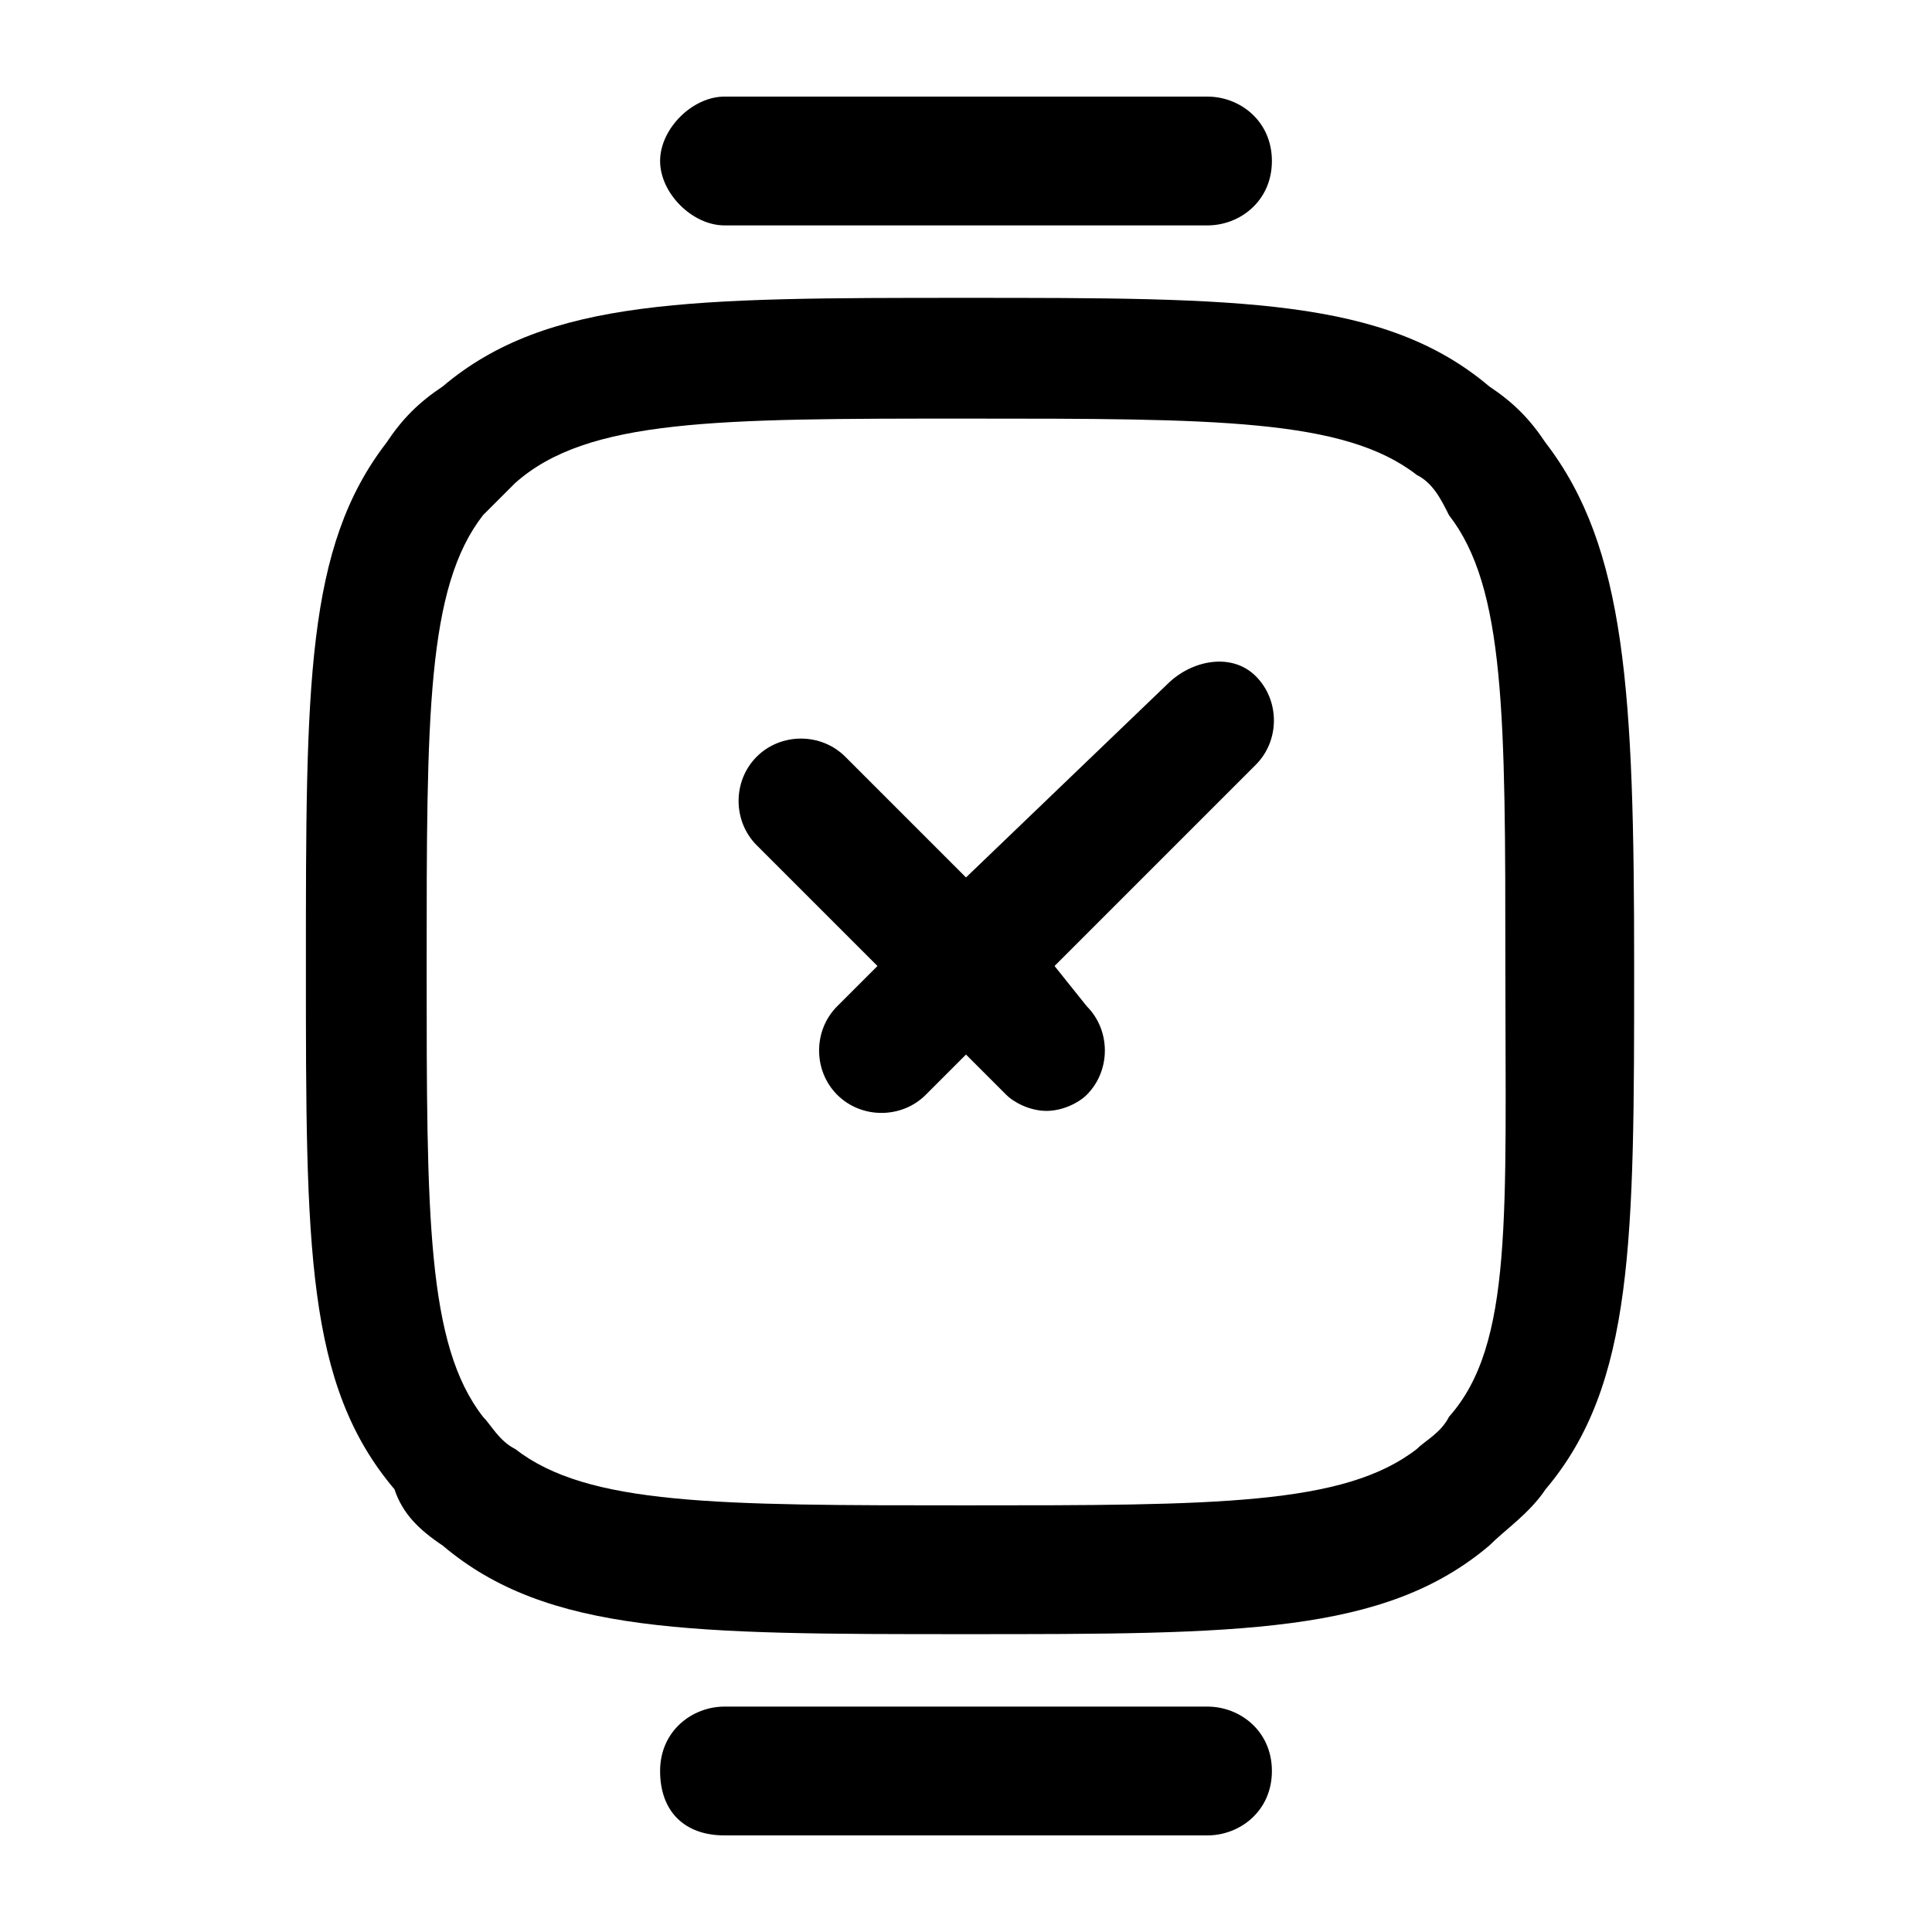
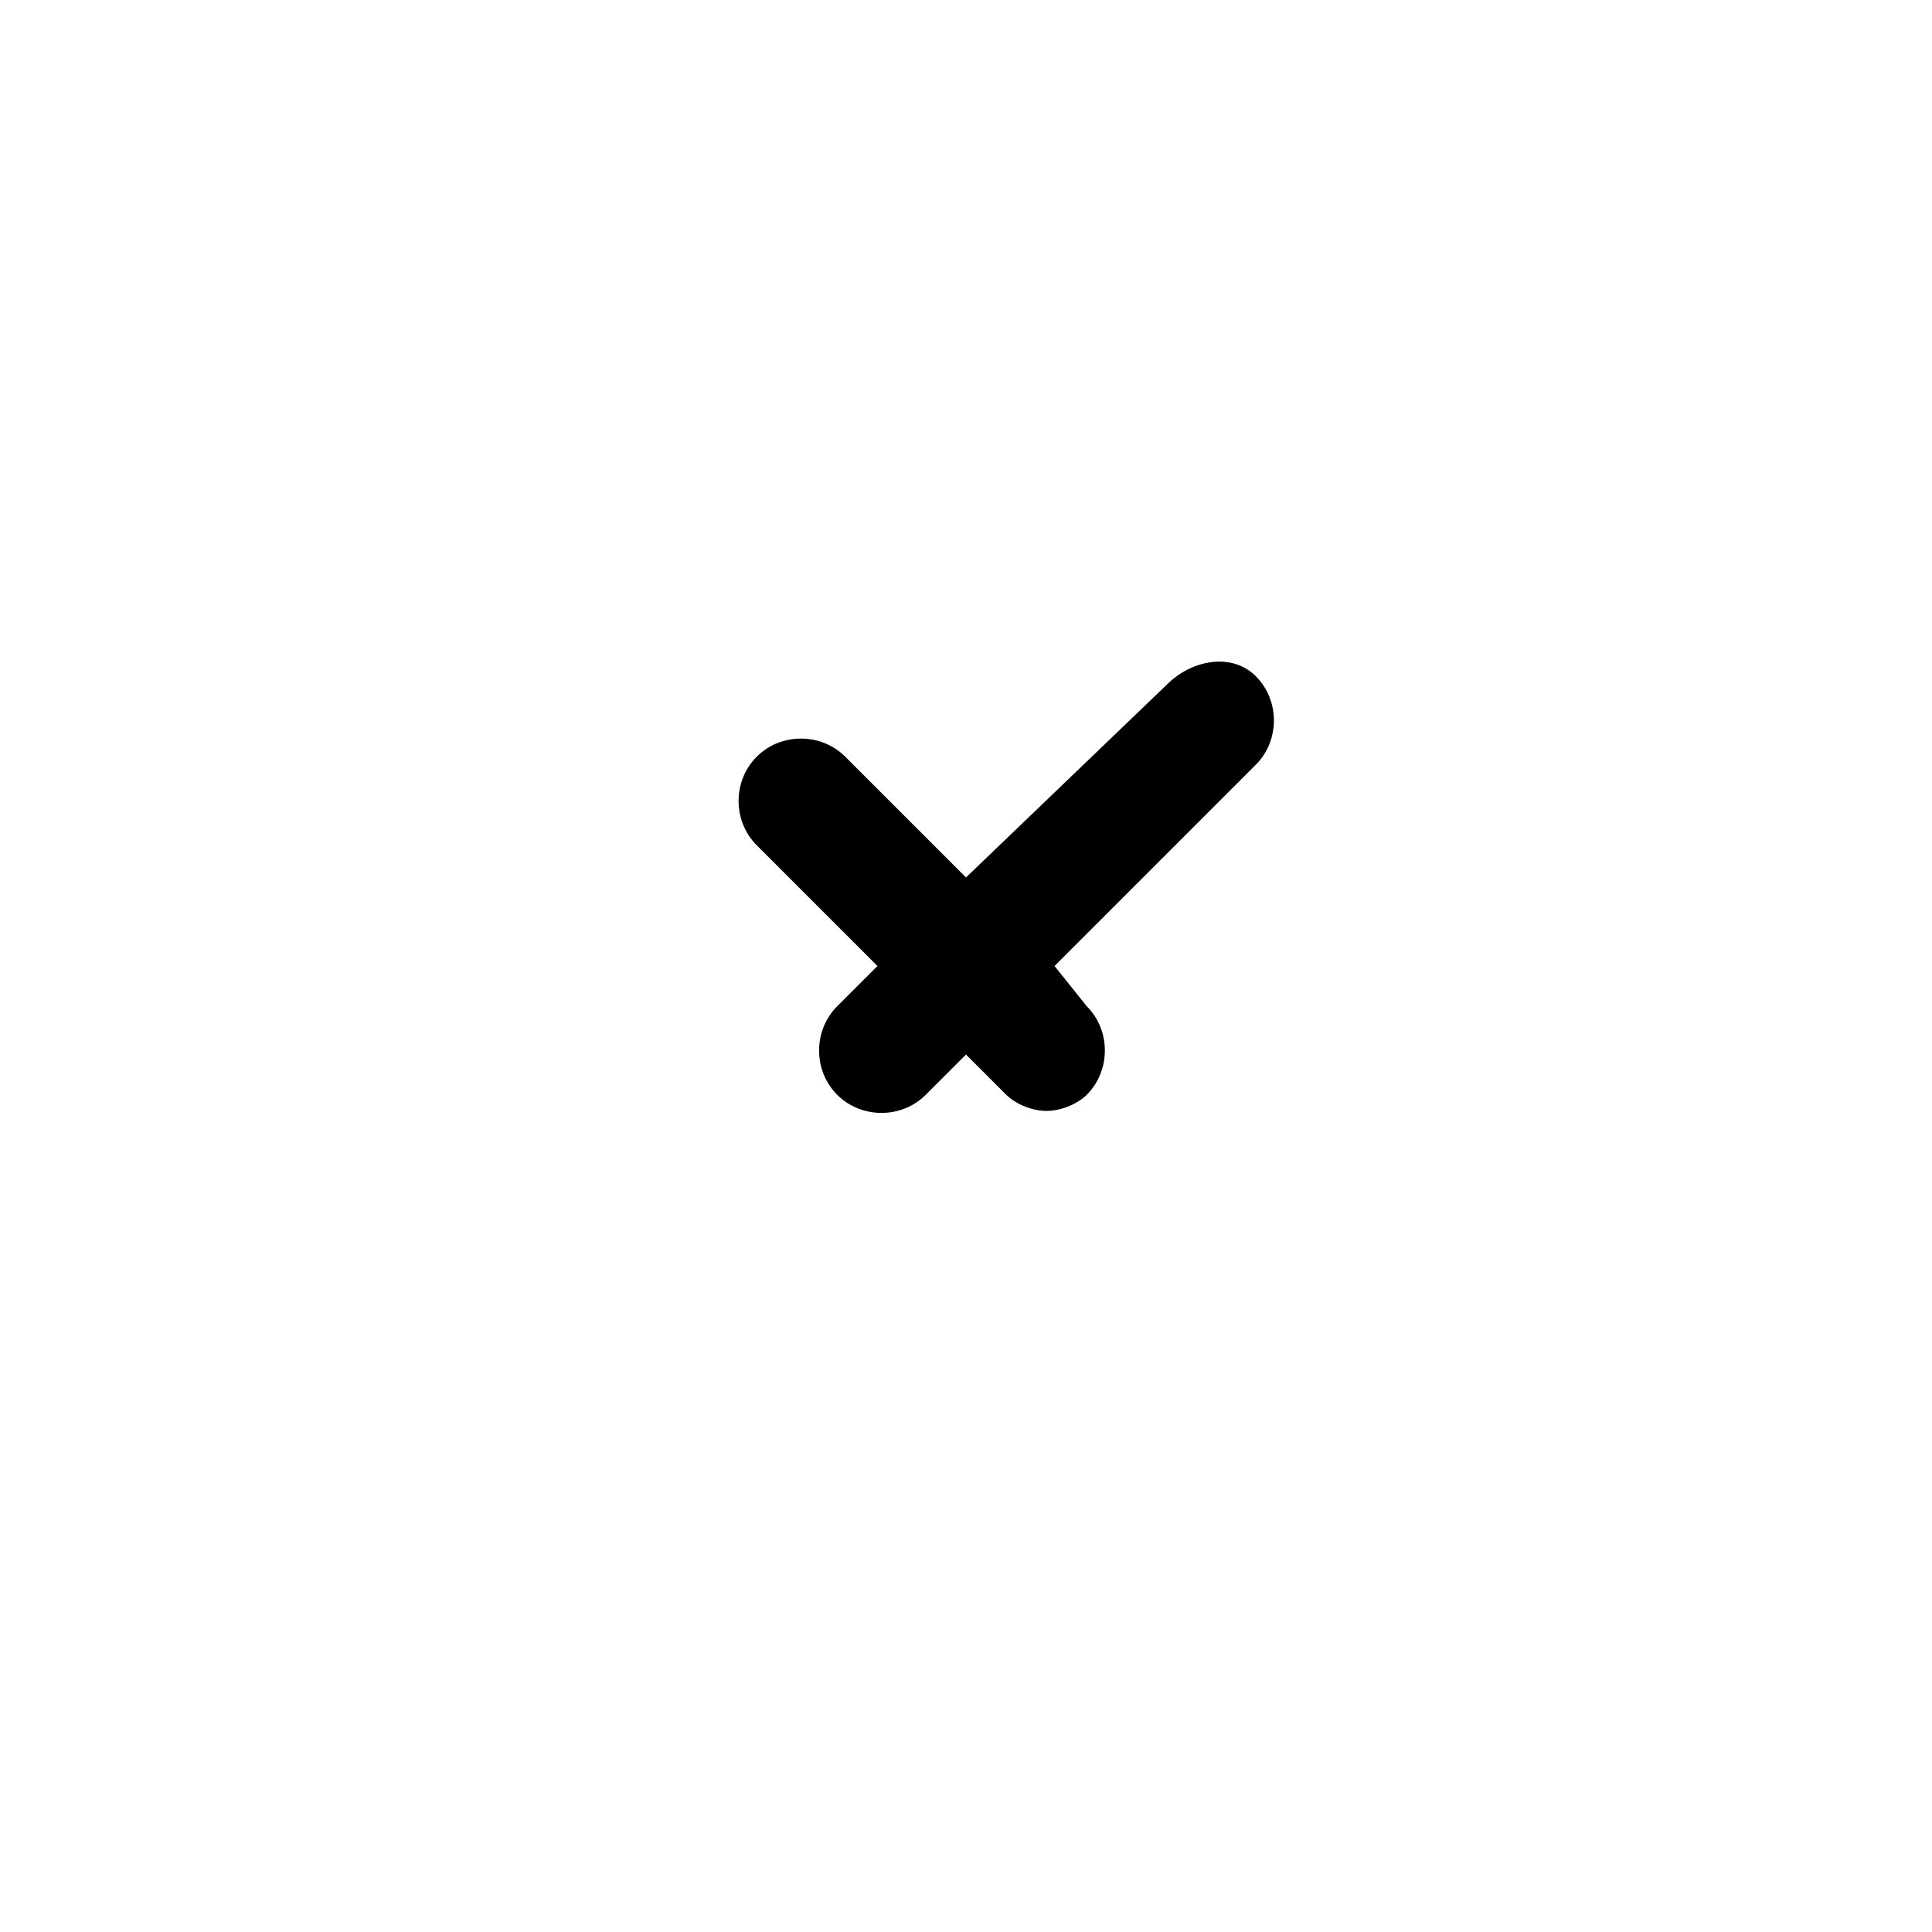
<svg xmlns="http://www.w3.org/2000/svg" xml:space="preserve" viewBox="0 0 24 24">
-   <path d="M19.2 5.5c-.2-.3-.4-.5-.7-.7-1.3-1.1-3.1-1.1-6.5-1.1s-5.2 0-6.5 1.1c-.3.2-.5.4-.7.7-1 1.3-1 3-1 6.5s0 5.2 1.1 6.5c.1.3.3.5.6.7 1.3 1.1 3.1 1.1 6.5 1.1s5.2 0 6.5-1.1c.2-.2.5-.4.7-.7 1.1-1.3 1.1-3.1 1.1-6.5s-.1-5.2-1.1-6.5zM18 17.6c-.1.2-.3.3-.4.4-.9.7-2.5.7-5.6.7s-4.7 0-5.6-.7c-.2-.1-.3-.3-.4-.4-.7-.9-.7-2.5-.7-5.6s0-4.7.7-5.6l.4-.4c.9-.8 2.5-.8 5.6-.8s4.7 0 5.6.7c.2.1.3.3.4.5.7.9.7 2.5.7 5.6s.1 4.7-.7 5.6zM15 21.2H9c-.4 0-.8.3-.8.8s.3.8.8.8h6c.4 0 .8-.3.8-.8s-.4-.8-.8-.8zM9 2.8h6c.4 0 .8-.3.8-.8s-.4-.8-.8-.8H9c-.4 0-.8.4-.8.8s.4.8.8.8z" />
  <path d="M14.5 8.5 12 10.9l-1.5-1.5c-.3-.3-.8-.3-1.1 0s-.3.8 0 1.1l1.5 1.5-.5.5c-.3.3-.3.8 0 1.1s.8.3 1.1 0l.5-.5.5.5c.1.1.3.2.5.2s.4-.1.5-.2c.3-.3.3-.8 0-1.1l-.4-.5 2.5-2.5c.3-.3.3-.8 0-1.1s-.8-.2-1.1.1z" />
</svg>